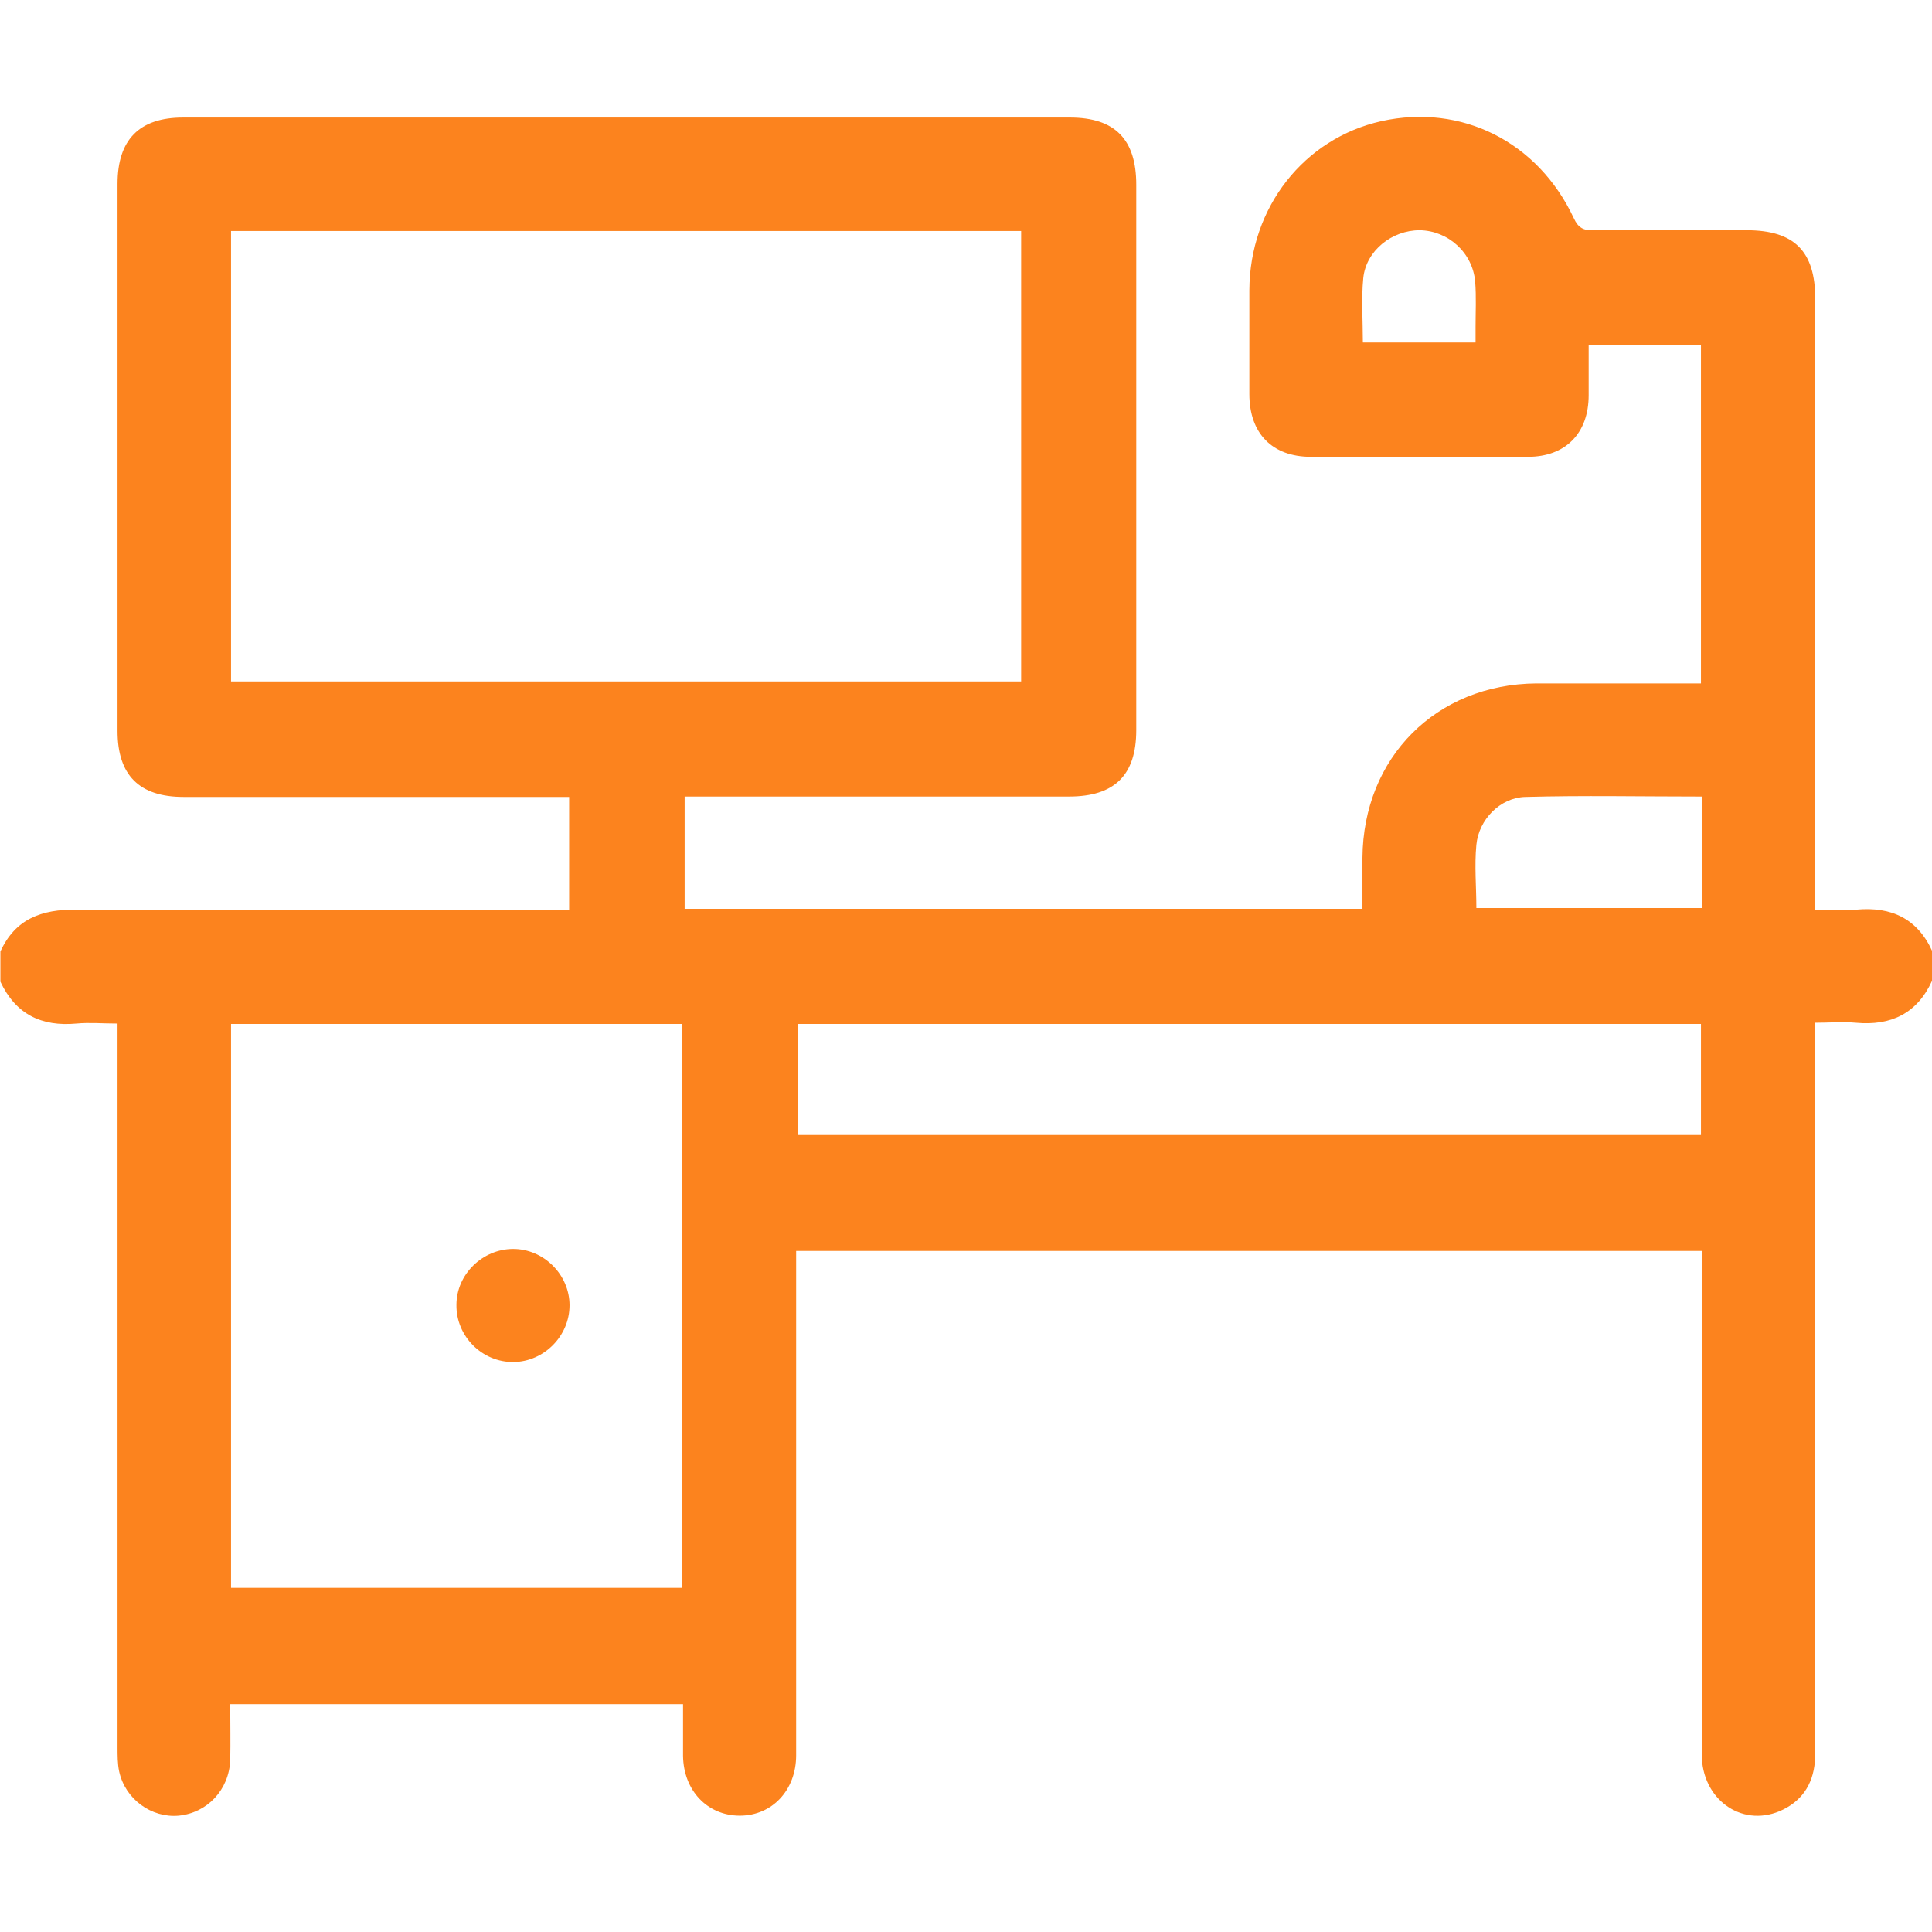
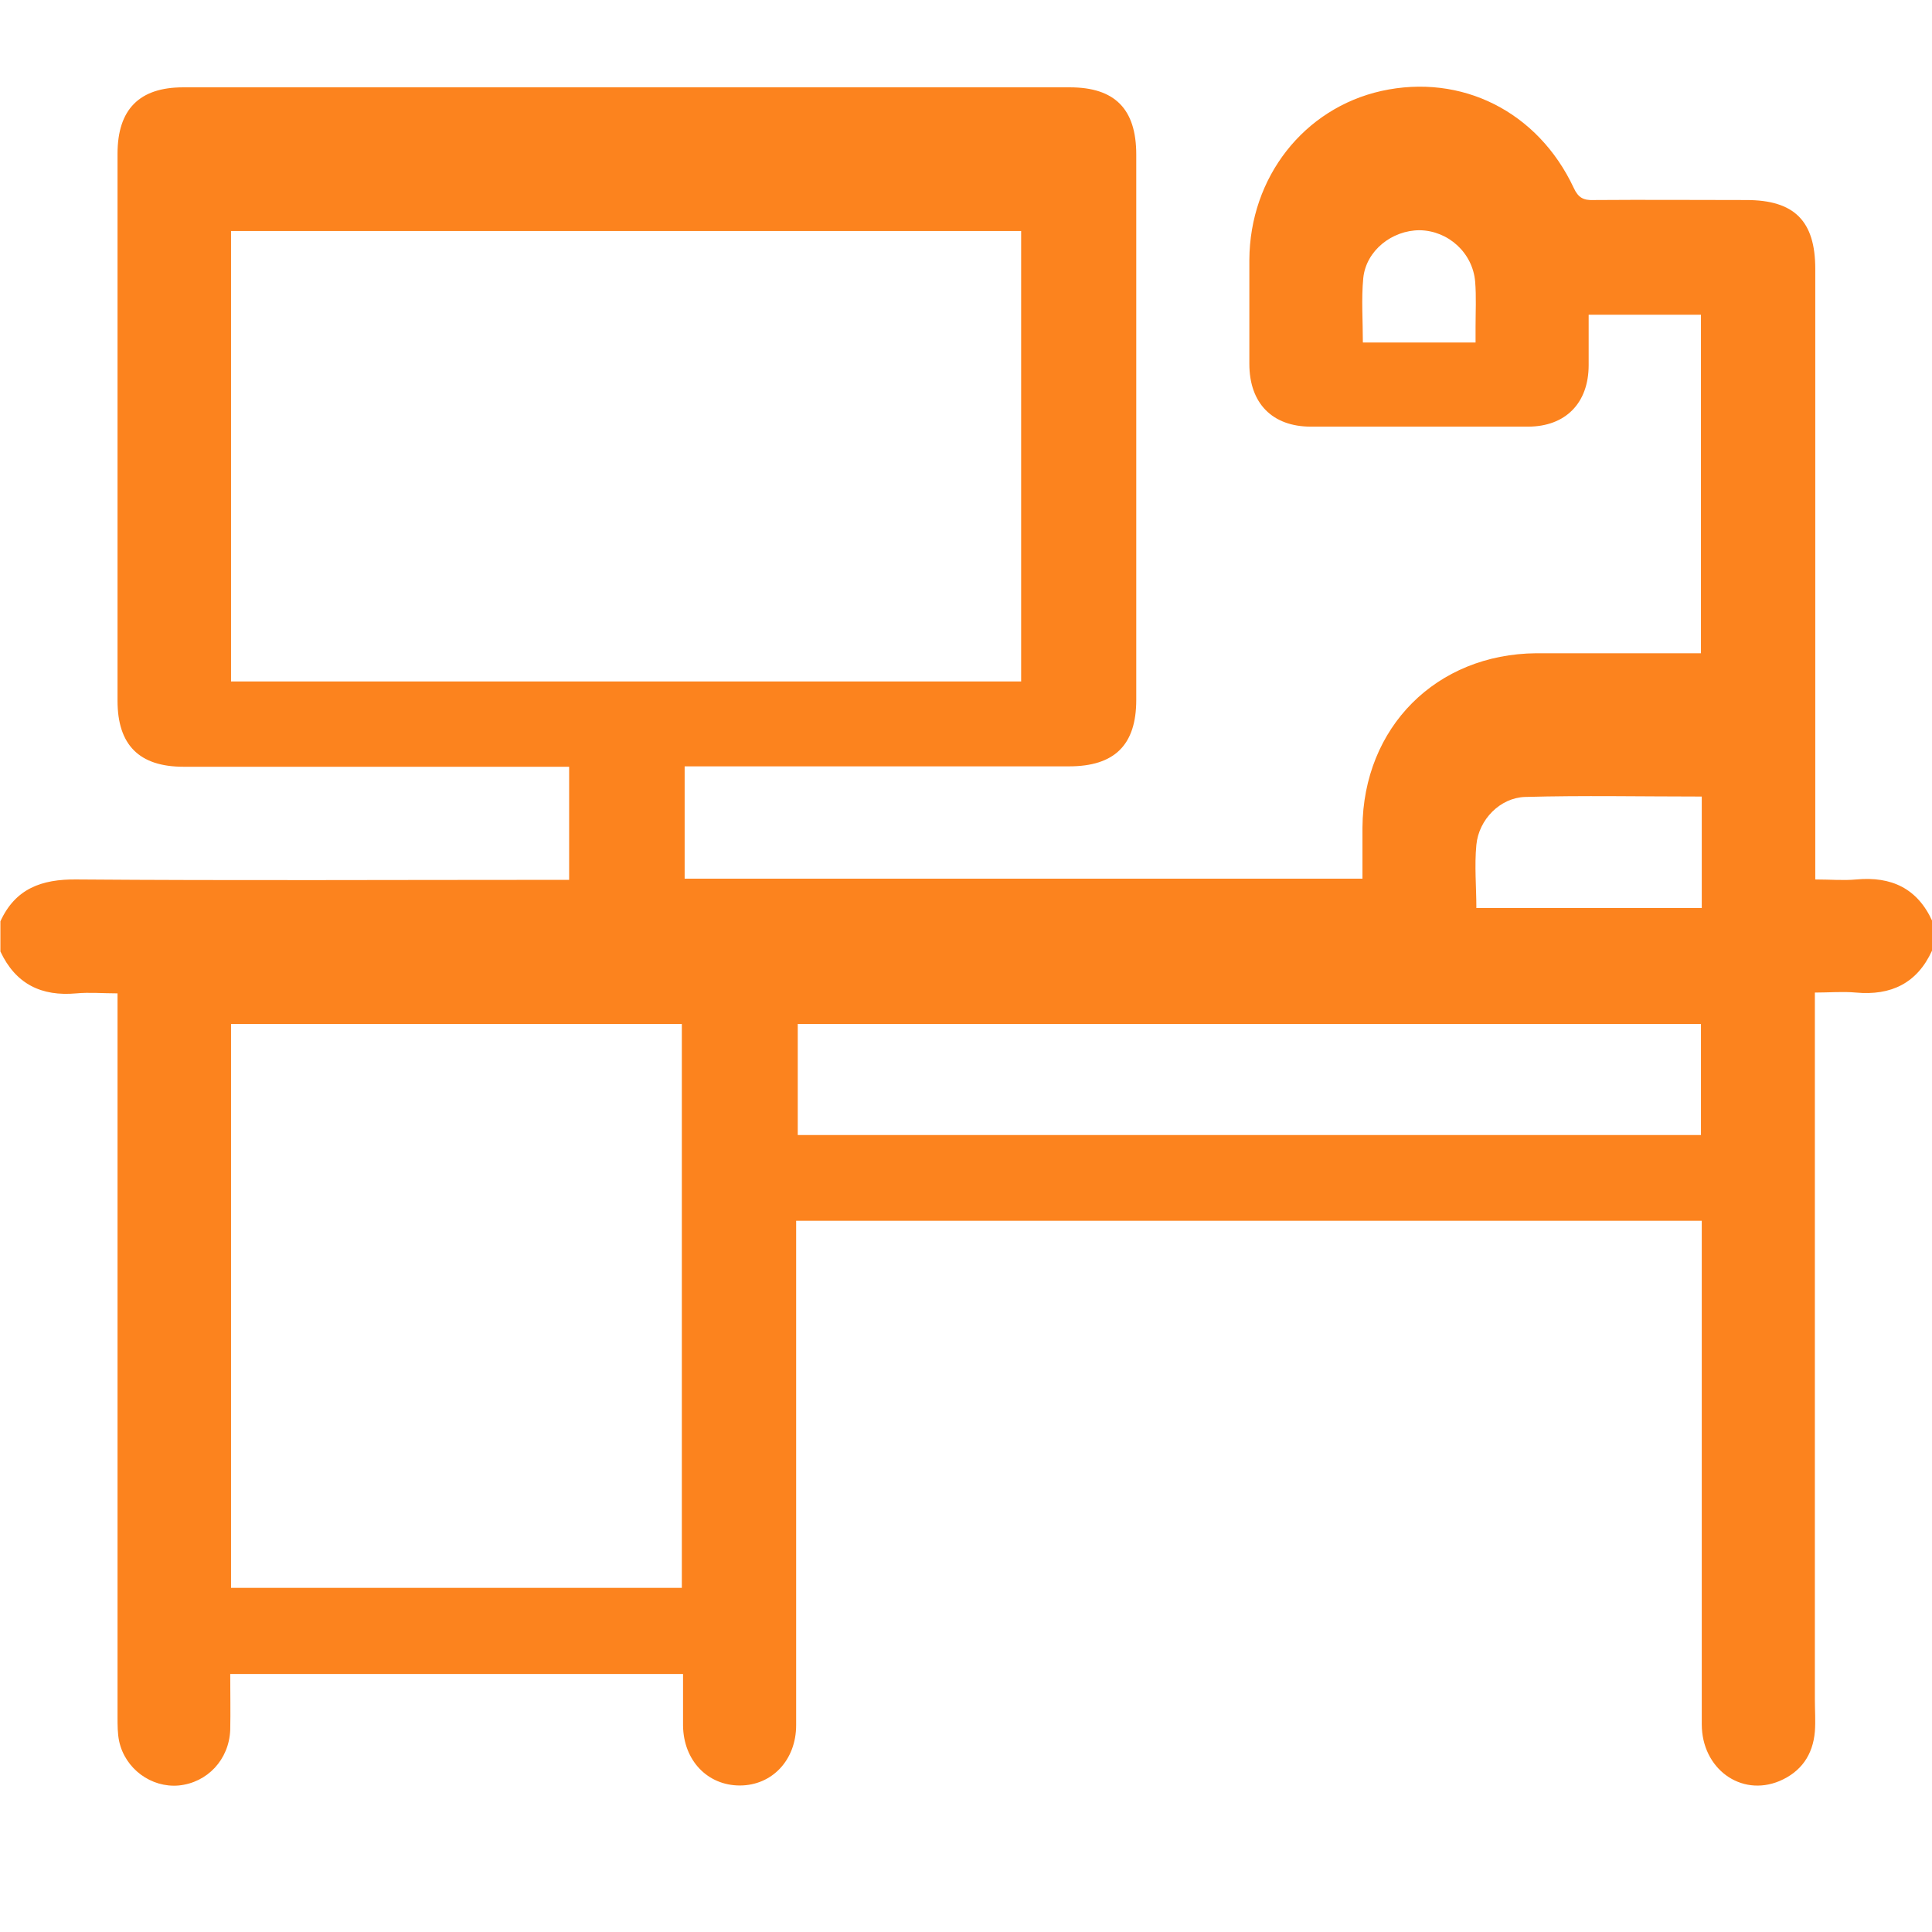
<svg xmlns="http://www.w3.org/2000/svg" id="Capa_1" data-name="Capa 1" viewBox="0 0 48 48">
  <defs>
    <style>      .cls-1 {        fill: #fc831e;        stroke-width: 0px;      }    </style>
  </defs>
-   <path class="cls-1" d="M48,23.62v.75c-.37.81-1.02,1.12-1.89,1.04-.33-.03-.67,0-1.02,0v.64c0,5.64,0,11.28,0,16.92,0,.27.02.53,0,.8-.05.58-.34,1-.88,1.23-.96.4-1.93-.31-1.93-1.41,0-3.98,0-7.97,0-11.95,0-.18,0-.37,0-.56h-22.5c0,.21,0,.4,0,.58,0,3.98,0,7.97,0,11.95,0,.87-.6,1.5-1.4,1.5-.8,0-1.4-.62-1.41-1.49,0-.43,0-.86,0-1.28H5.72c0,.49.01.94,0,1.39-.03.74-.57,1.31-1.28,1.38-.68.06-1.33-.41-1.48-1.1-.04-.19-.04-.4-.04-.6,0-5.8,0-11.59,0-17.39,0-.18,0-.37,0-.59-.37,0-.7-.03-1.02,0-.87.08-1.51-.23-1.89-1.04v-.75c.37-.81,1.02-1.05,1.89-1.04,3.91.03,7.81.01,11.72.01h.52v-2.81c-.2,0-.36,0-.53,0-3.02,0-6.03,0-9.05,0-1.1,0-1.64-.54-1.64-1.64,0-4.53,0-9.06,0-13.59,0-1.1.54-1.65,1.63-1.65,7.34,0,14.69,0,22.03,0,1.12,0,1.65.54,1.65,1.67,0,4.52,0,9.03,0,13.55,0,1.12-.54,1.65-1.67,1.65-3.02,0-6.03,0-9.05,0h-.5v2.79h16.84c0-.44,0-.86,0-1.27.02-2.49,1.83-4.31,4.32-4.33,1.22,0,2.44,0,3.66,0,.15,0,.3,0,.43,0v-8.41h-2.79c0,.44,0,.84,0,1.25,0,.95-.58,1.53-1.51,1.53-1.8,0-3.59,0-5.39,0-.96,0-1.53-.58-1.53-1.56,0-.86,0-1.72,0-2.58.01-2.06,1.36-3.77,3.28-4.2,1.99-.44,3.89.51,4.78,2.41.11.24.24.31.49.3,1.27-.01,2.53,0,3.8,0,1.19,0,1.71.52,1.71,1.71,0,4.86,0,9.72,0,14.58v.59c.37,0,.7.03,1.02,0,.87-.08,1.52.22,1.89,1.04ZM5.74,16.93h19.63V5.74H5.74v11.19ZM16.94,39.45v-14.01H5.74v14.01h11.19ZM42.26,25.44h-22.44v2.76h22.44v-2.76ZM42.27,19.79c-1.49,0-2.94-.03-4.38.01-.62.02-1.15.56-1.21,1.19-.05.52,0,1.05,0,1.57h5.6v-2.77ZM36.66,8.51c0-.15,0-.27,0-.39,0-.37.02-.75-.01-1.12-.06-.72-.67-1.27-1.38-1.28-.68,0-1.33.5-1.4,1.19-.05.52-.01,1.05-.01,1.6h2.8Z" />
-   <path class="cls-1" d="M14.15,32.43c0,.76-.63,1.4-1.39,1.41-.78.01-1.43-.64-1.42-1.42,0-.76.65-1.39,1.41-1.39.76,0,1.4.64,1.4,1.4Z" />
+   <path class="cls-1" d="M48,23.62c-.37.81-1.02,1.12-1.89,1.04-.33-.03-.67,0-1.02,0v.64c0,5.64,0,11.28,0,16.92,0,.27.02.53,0,.8-.05.58-.34,1-.88,1.23-.96.4-1.93-.31-1.93-1.41,0-3.98,0-7.97,0-11.95,0-.18,0-.37,0-.56h-22.5c0,.21,0,.4,0,.58,0,3.98,0,7.97,0,11.95,0,.87-.6,1.5-1.4,1.5-.8,0-1.4-.62-1.41-1.49,0-.43,0-.86,0-1.28H5.72c0,.49.01.94,0,1.39-.03.74-.57,1.31-1.28,1.38-.68.06-1.33-.41-1.48-1.1-.04-.19-.04-.4-.04-.6,0-5.8,0-11.59,0-17.39,0-.18,0-.37,0-.59-.37,0-.7-.03-1.02,0-.87.08-1.51-.23-1.89-1.04v-.75c.37-.81,1.02-1.05,1.89-1.04,3.91.03,7.81.01,11.72.01h.52v-2.81c-.2,0-.36,0-.53,0-3.02,0-6.03,0-9.05,0-1.1,0-1.64-.54-1.64-1.64,0-4.53,0-9.06,0-13.59,0-1.1.54-1.65,1.63-1.65,7.34,0,14.69,0,22.03,0,1.12,0,1.65.54,1.65,1.67,0,4.52,0,9.03,0,13.55,0,1.12-.54,1.65-1.67,1.65-3.02,0-6.03,0-9.05,0h-.5v2.79h16.84c0-.44,0-.86,0-1.27.02-2.49,1.83-4.31,4.32-4.33,1.22,0,2.44,0,3.66,0,.15,0,.3,0,.43,0v-8.41h-2.79c0,.44,0,.84,0,1.25,0,.95-.58,1.53-1.51,1.53-1.8,0-3.59,0-5.39,0-.96,0-1.53-.58-1.53-1.56,0-.86,0-1.72,0-2.58.01-2.06,1.36-3.77,3.28-4.2,1.99-.44,3.89.51,4.78,2.41.11.24.24.31.49.3,1.27-.01,2.53,0,3.8,0,1.19,0,1.71.52,1.71,1.71,0,4.86,0,9.72,0,14.58v.59c.37,0,.7.03,1.02,0,.87-.08,1.52.22,1.89,1.04ZM5.74,16.93h19.63V5.74H5.74v11.19ZM16.94,39.45v-14.01H5.74v14.01h11.19ZM42.26,25.44h-22.44v2.76h22.44v-2.76ZM42.27,19.79c-1.49,0-2.94-.03-4.38.01-.62.02-1.15.56-1.21,1.19-.05.52,0,1.05,0,1.57h5.6v-2.77ZM36.66,8.51c0-.15,0-.27,0-.39,0-.37.02-.75-.01-1.12-.06-.72-.67-1.27-1.38-1.28-.68,0-1.33.5-1.4,1.19-.05.52-.01,1.05-.01,1.6h2.8Z" />
</svg>